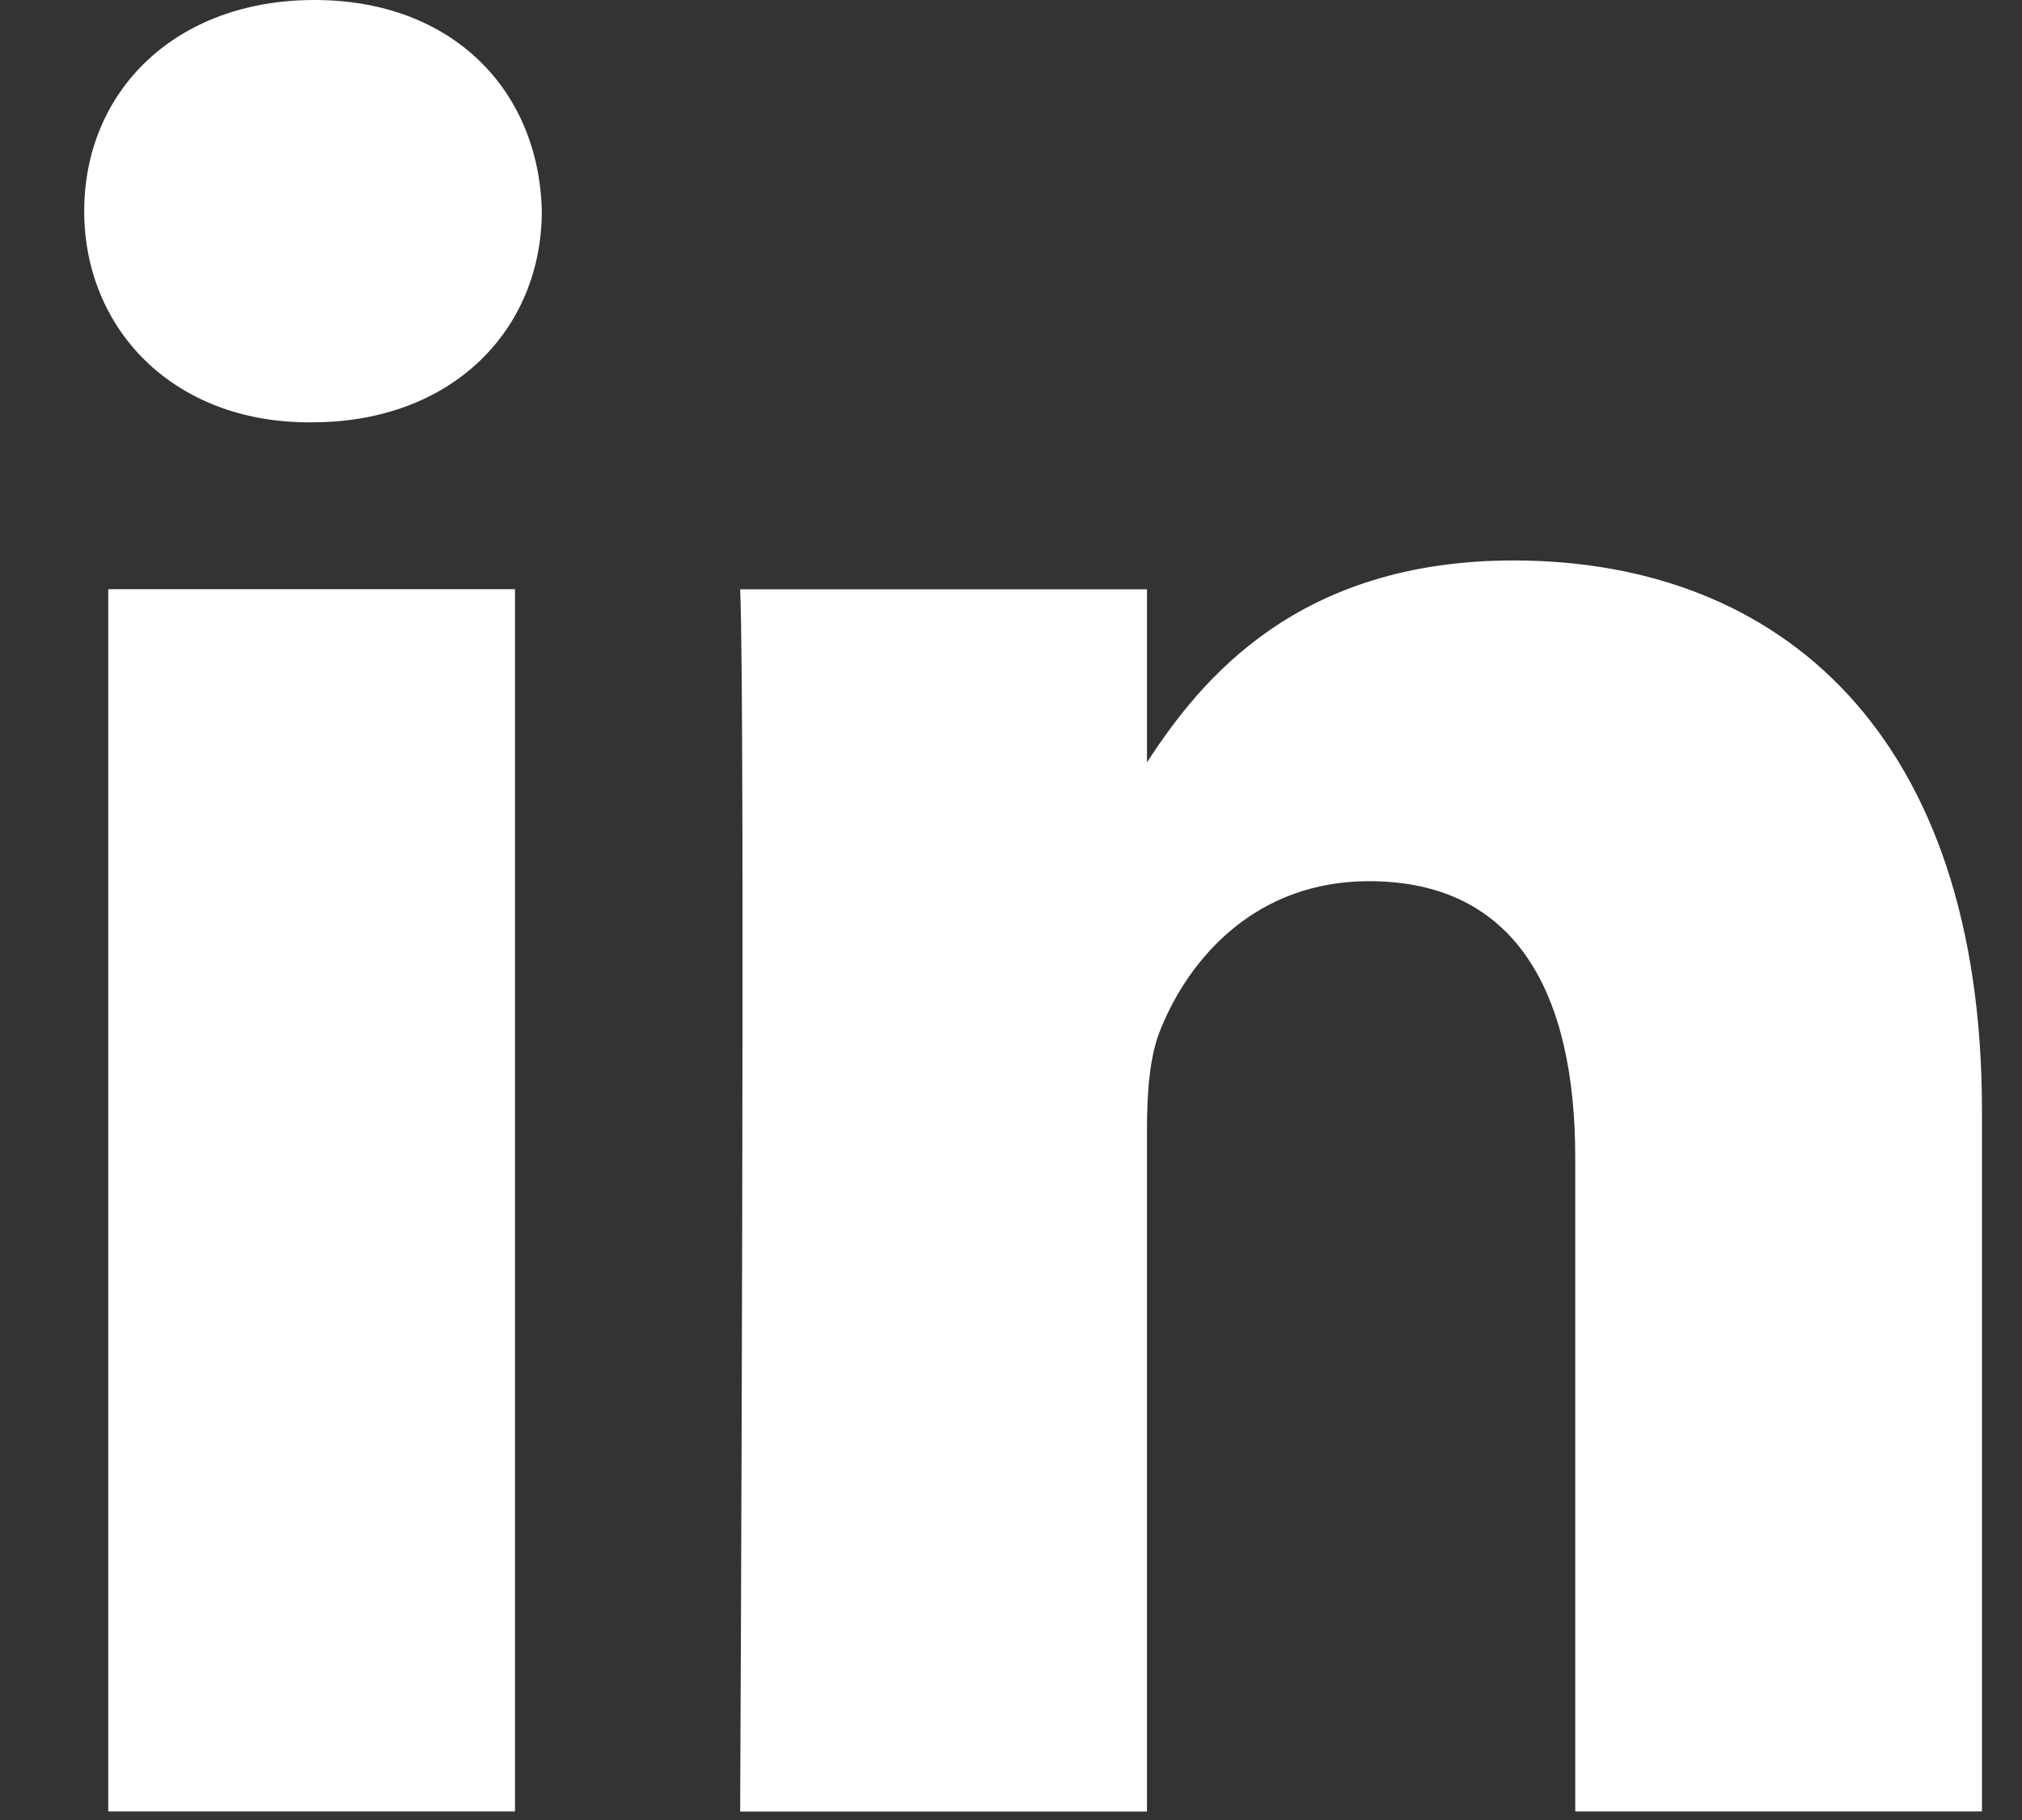
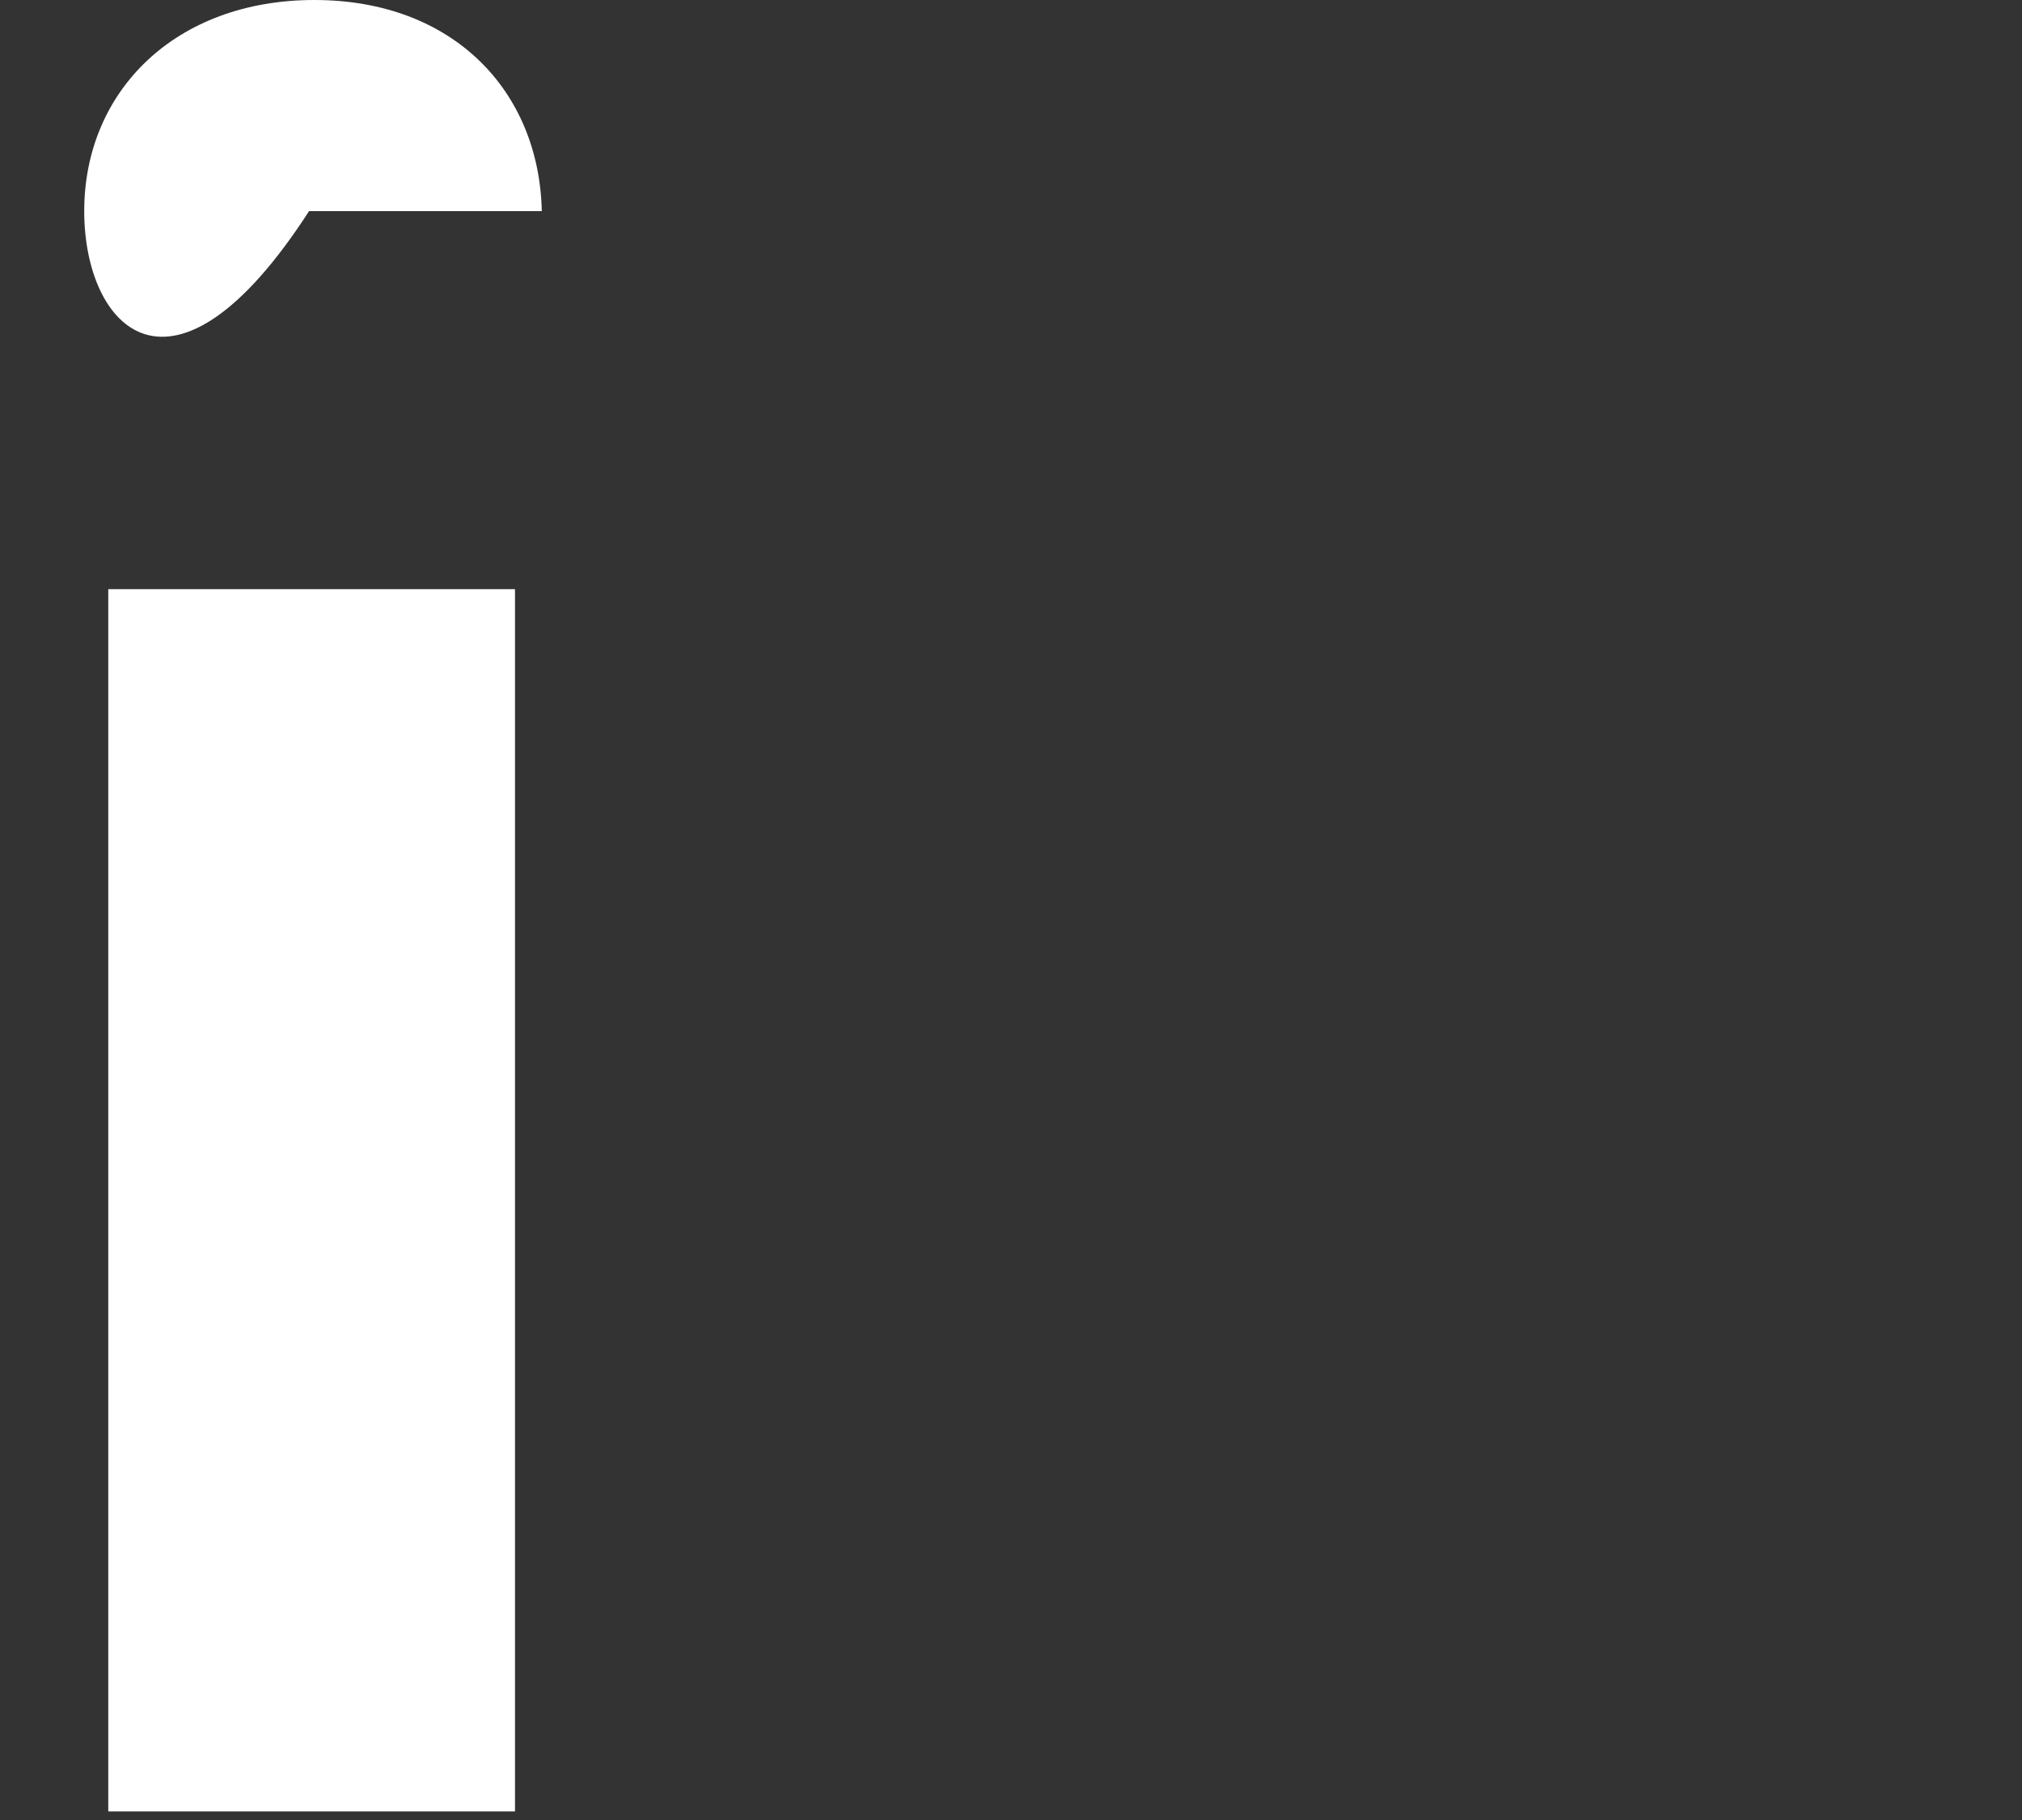
<svg xmlns="http://www.w3.org/2000/svg" viewBox="0 0 20 18">
  <rect x="0" y="0" width="20" height="18" fill="#333333" stroke="none" />
  <path d="M5.094 5.827V17.915H1.071V5.827H5.094Z" fill="white" />
-   <path d="M5.359 2.088C5.359 3.249 4.486 4.177 3.083 4.177H3.057C1.707 4.177 0.833 3.249 0.833 2.088C0.833 0.903 1.733 0 3.109 0C4.486 0 5.333 0.903 5.359 2.088Z" fill="white" />
-   <path d="M19.604 10.984L19.604 17.915H15.581V11.448C15.581 9.824 14.998 8.715 13.542 8.715C12.43 8.715 11.768 9.463 11.478 10.184C11.371 10.443 11.345 10.803 11.345 11.165V17.916H7.321C7.321 17.916 7.374 6.962 7.321 5.828H11.345V7.54C11.879 6.717 12.835 5.543 14.972 5.543C17.619 5.543 19.604 7.272 19.604 10.984Z" fill="white" />
+   <path d="M5.359 2.088H3.057C1.707 4.177 0.833 3.249 0.833 2.088C0.833 0.903 1.733 0 3.109 0C4.486 0 5.333 0.903 5.359 2.088Z" fill="white" />
</svg>